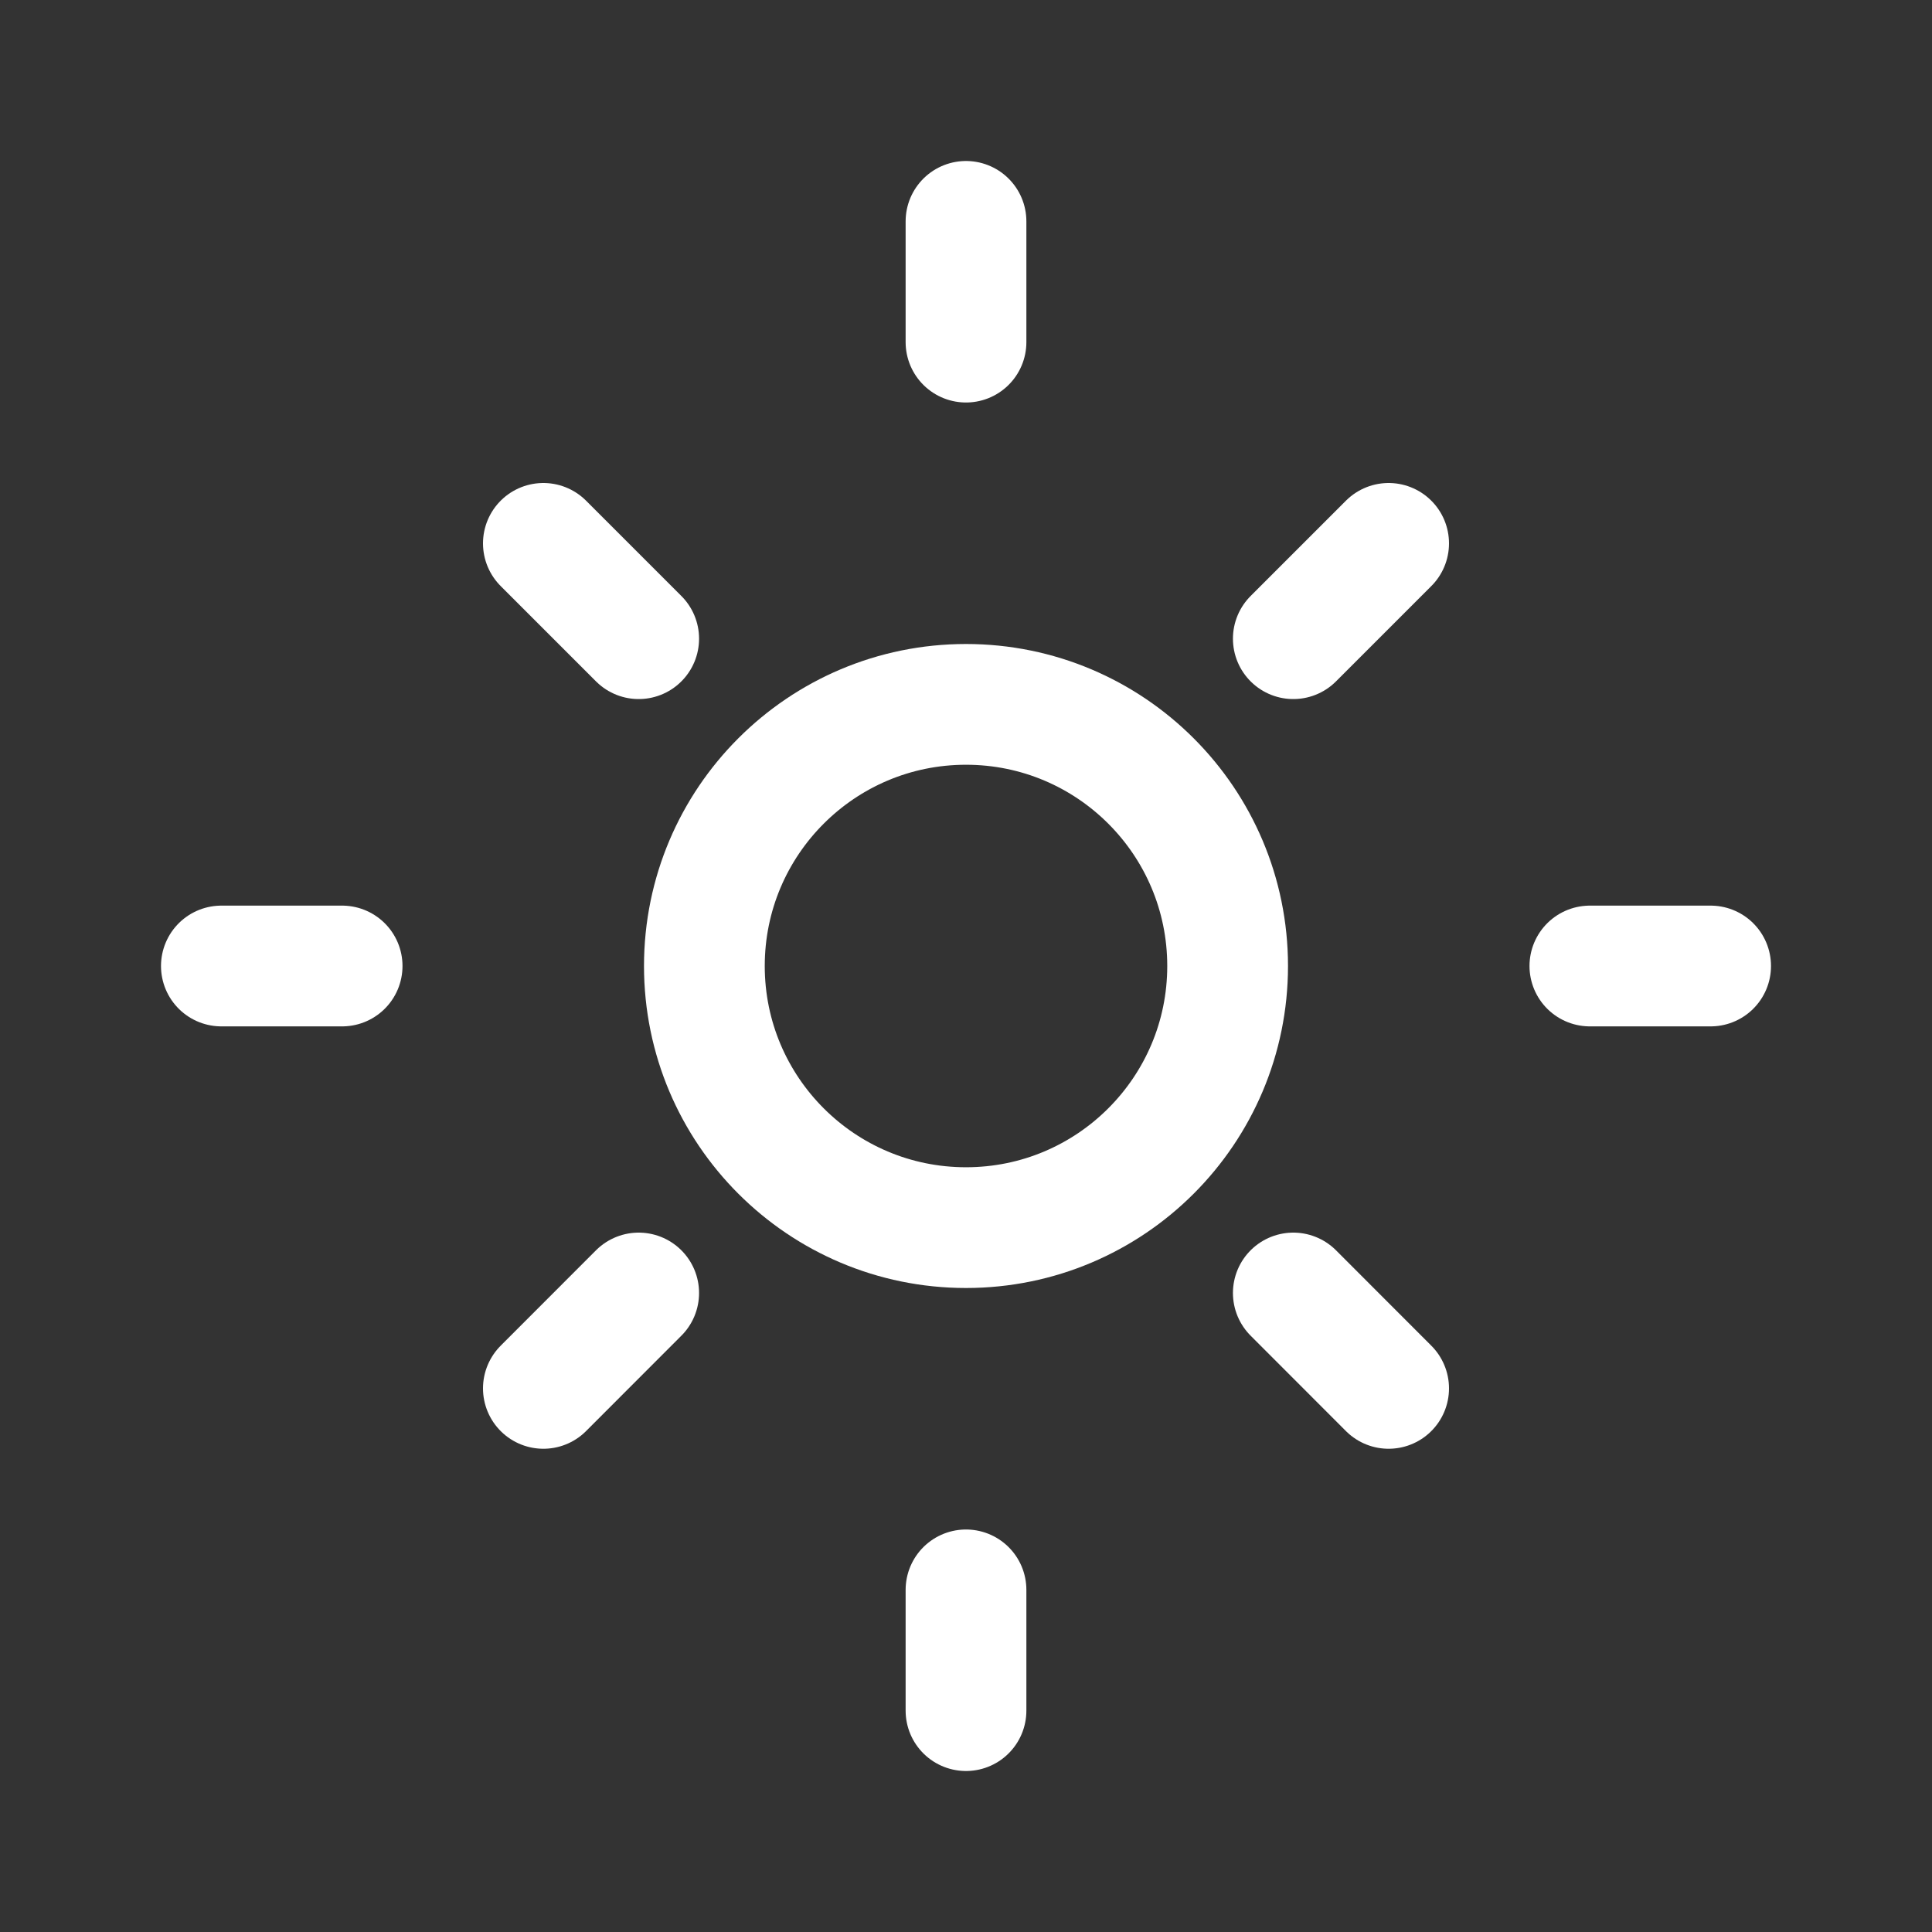
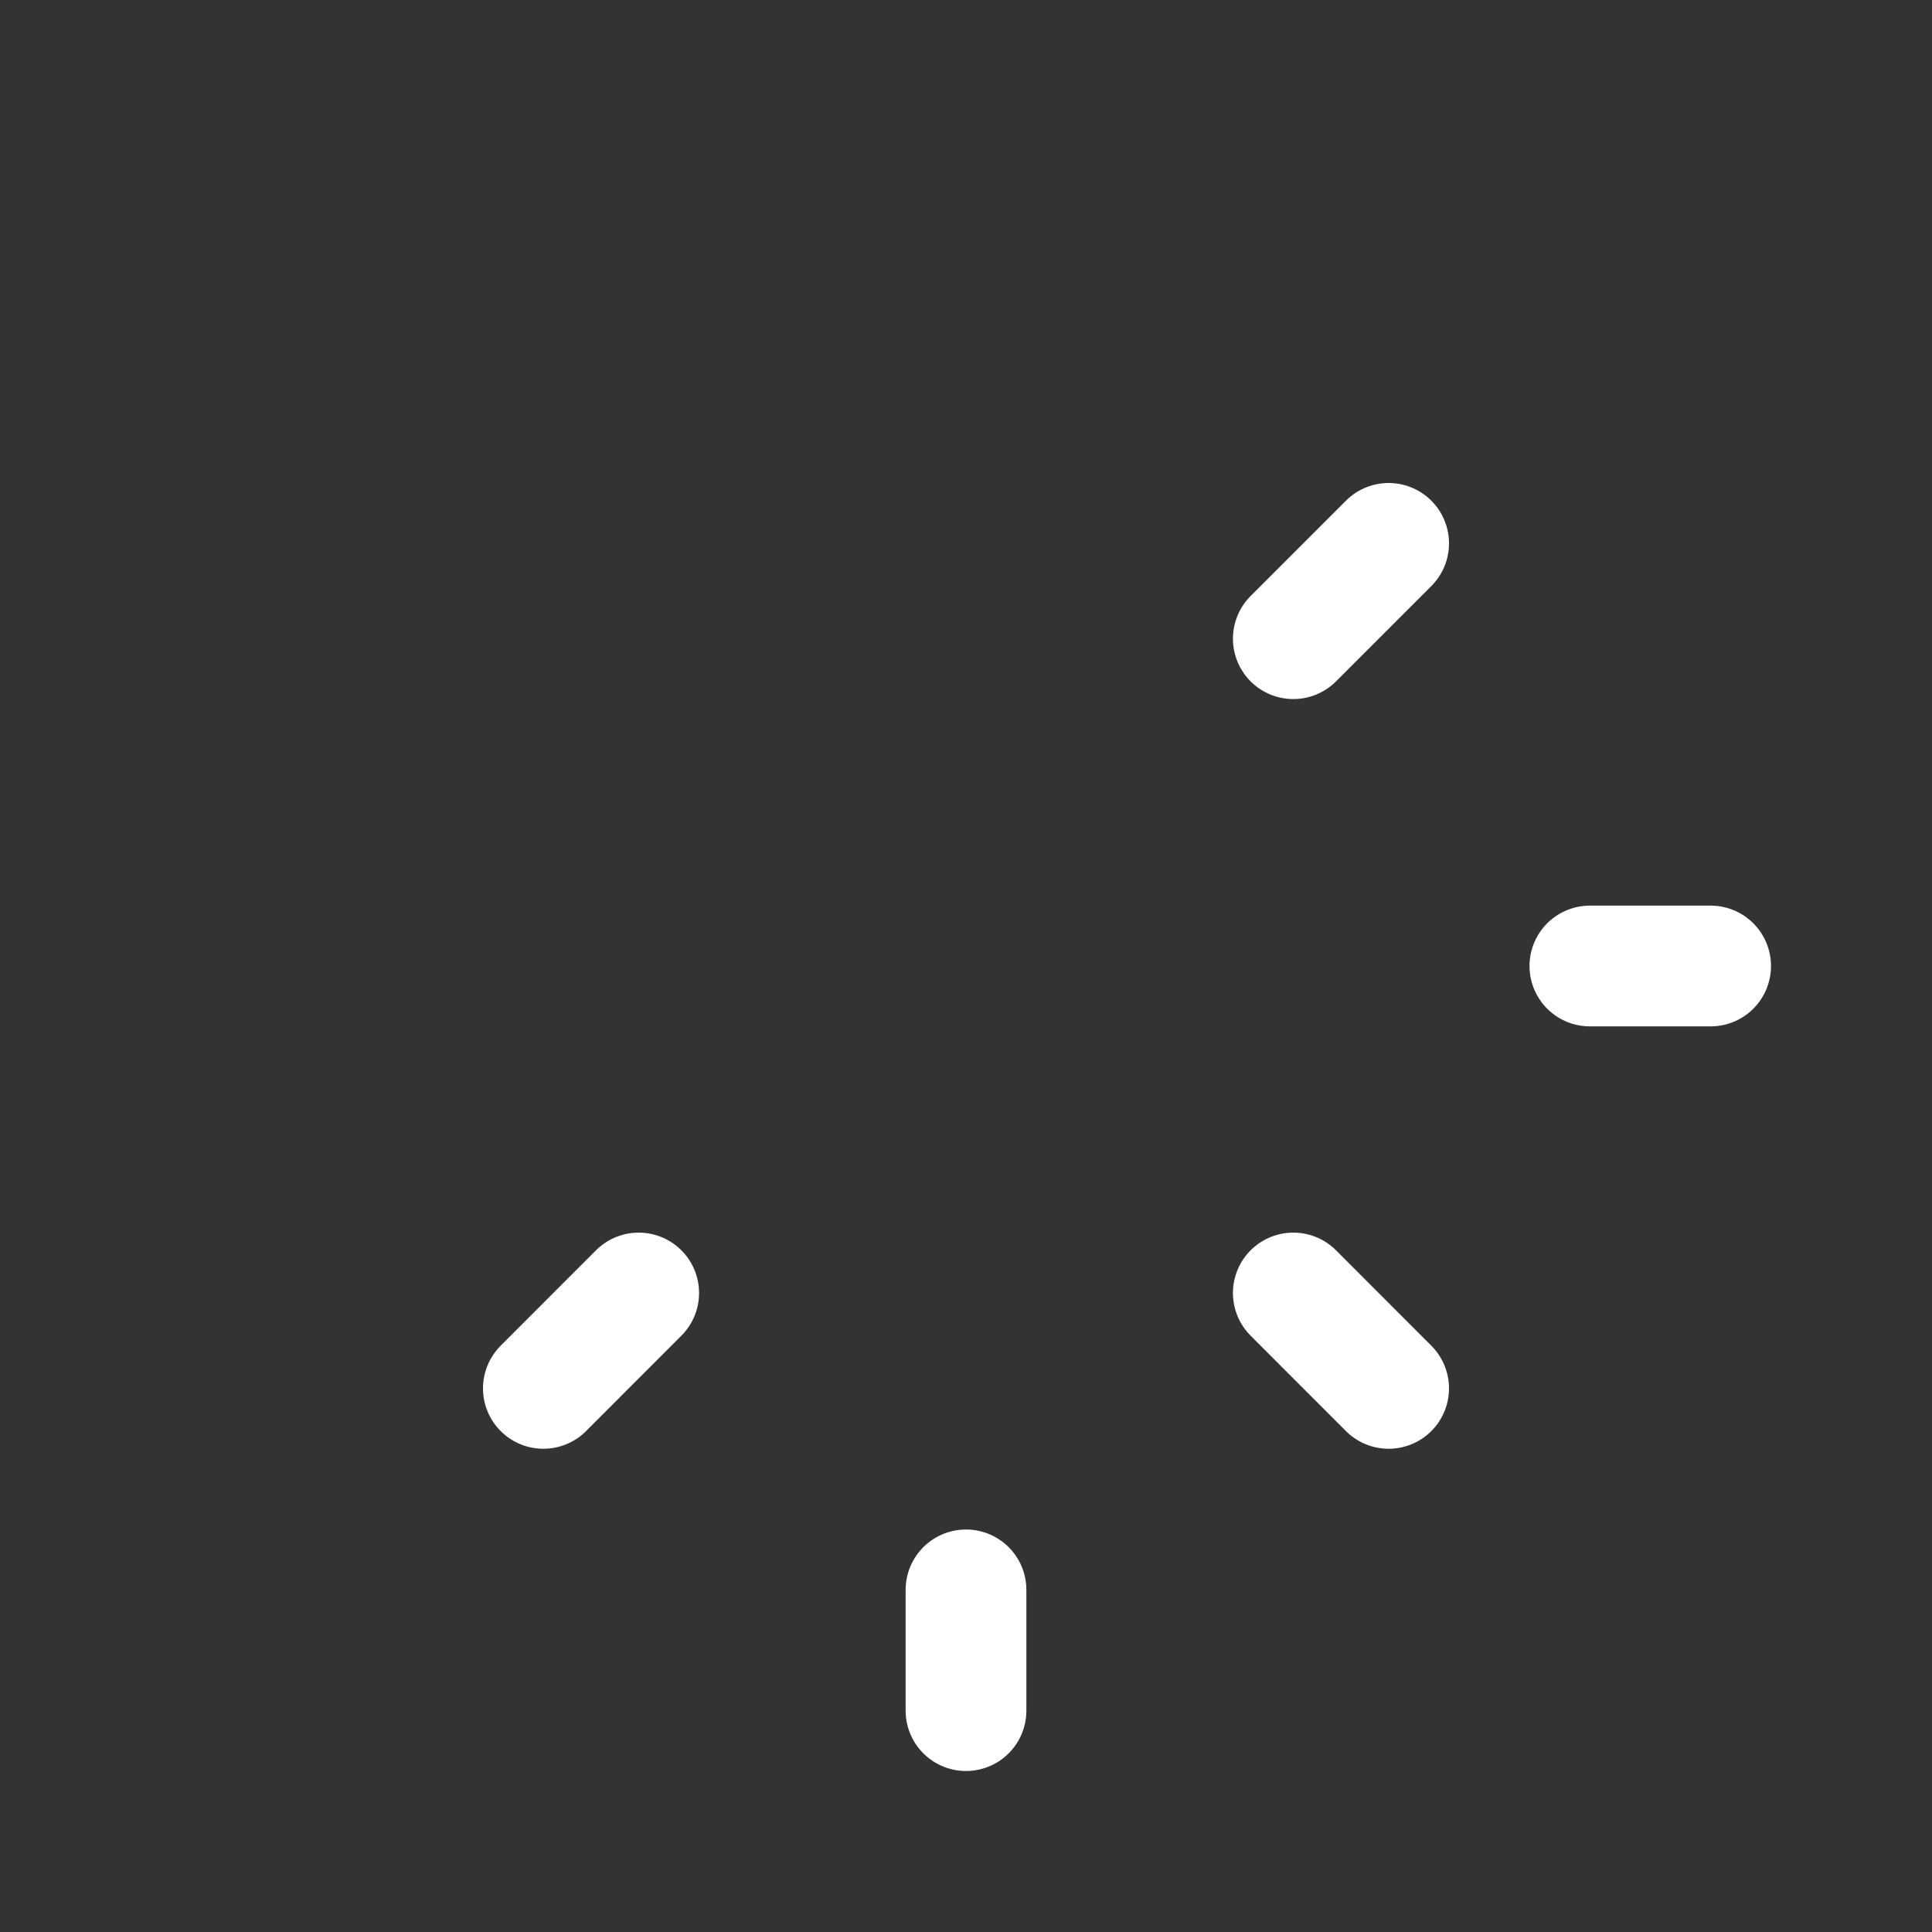
<svg xmlns="http://www.w3.org/2000/svg" width="24" height="24" viewBox="0 0 24 24" fill="none">
  <rect x="0" y="0" width="24" height="24" fill="#333333" stroke="none" />
-   <path d="M12 15.25C13.795 15.25 15.25 13.795 15.25 12C15.25 10.205 13.795 8.75 12 8.75C10.205 8.75 8.75 10.205 8.75 12C8.75 13.795 10.205 15.25 12 15.25Z" stroke="white" stroke-width="1.5" stroke-linecap="round" stroke-linejoin="round" />
-   <path d="M12 2.75V4.25" stroke="white" stroke-width="1.5" stroke-linecap="round" stroke-linejoin="round" />
  <path d="M17.25 6.75L16.066 7.934" stroke="white" stroke-width="1.5" stroke-linecap="round" stroke-linejoin="round" />
  <path d="M21.25 12H19.75" stroke="white" stroke-width="1.5" stroke-linecap="round" stroke-linejoin="round" />
  <path d="M17.25 17.247L16.066 16.062" stroke="white" stroke-width="1.5" stroke-linecap="round" stroke-linejoin="round" />
  <path d="M12 19.75V21.25" stroke="white" stroke-width="1.5" stroke-linecap="round" stroke-linejoin="round" />
  <path d="M7.934 16.062L6.75 17.247" stroke="white" stroke-width="1.5" stroke-linecap="round" stroke-linejoin="round" />
-   <path d="M4.25 12H2.75" stroke="white" stroke-width="1.5" stroke-linecap="round" stroke-linejoin="round" />
-   <path d="M7.934 7.934L6.75 6.75" stroke="white" stroke-width="1.5" stroke-linecap="round" stroke-linejoin="round" />
</svg>